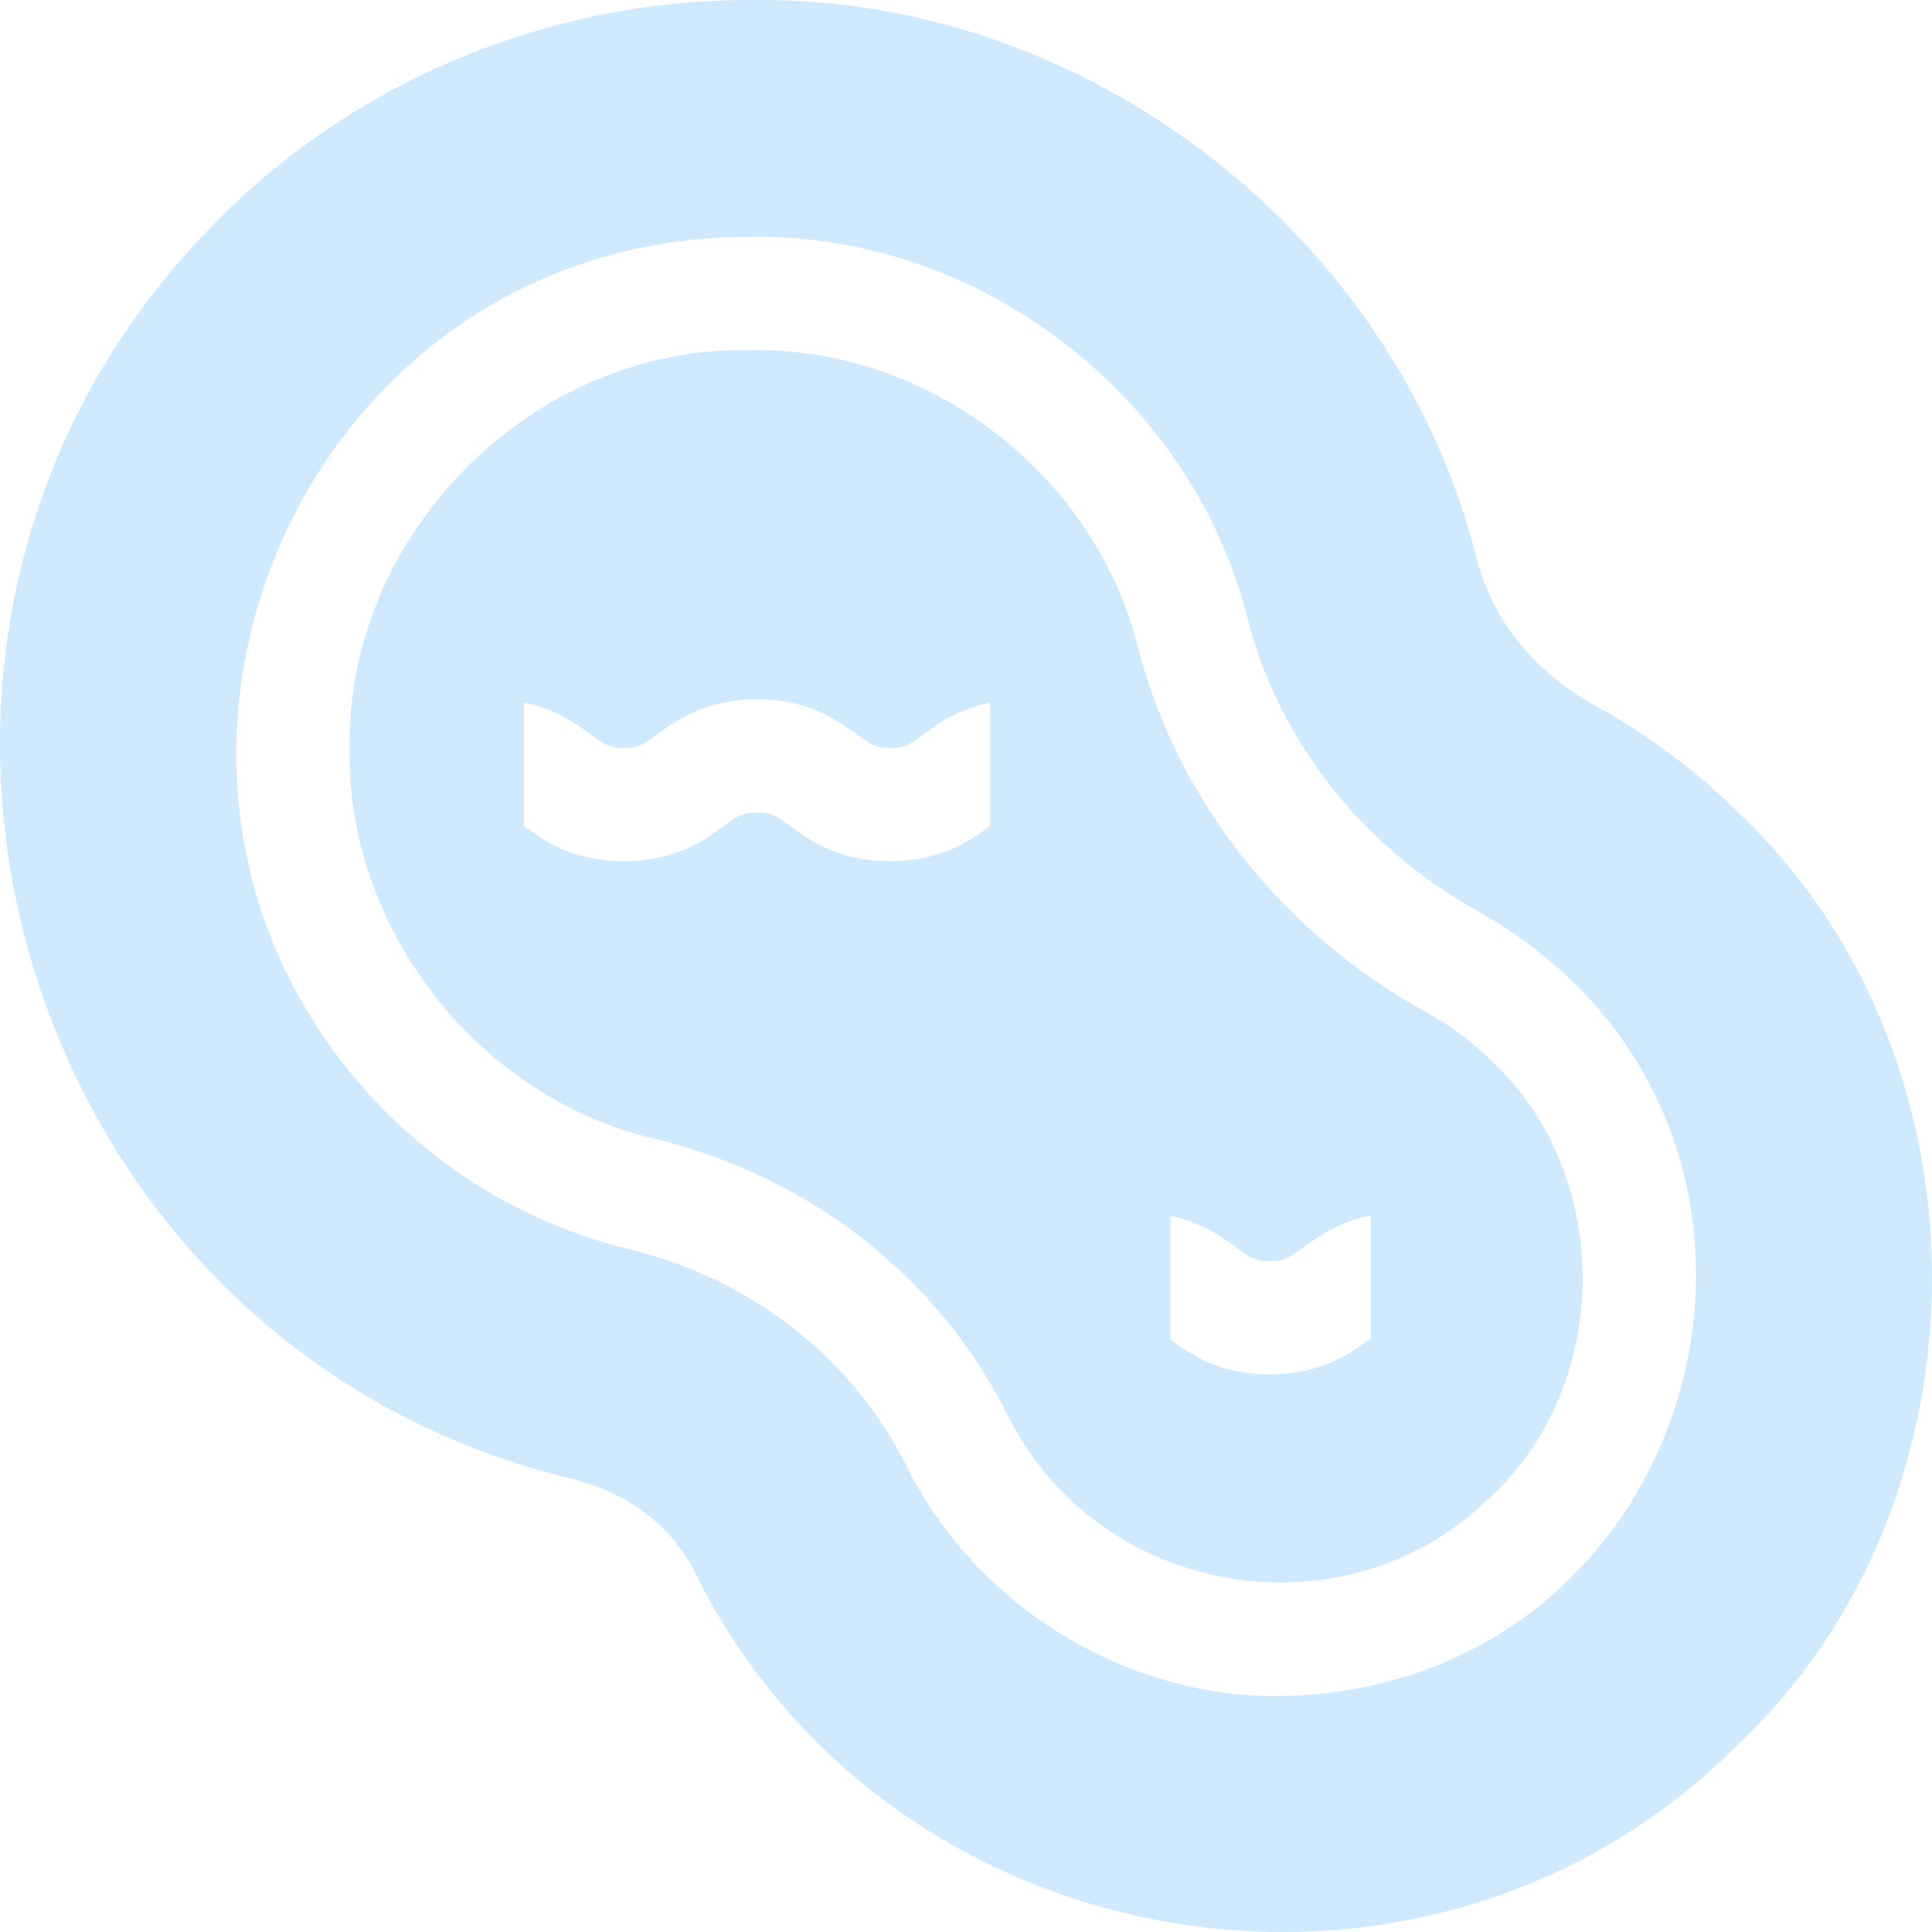
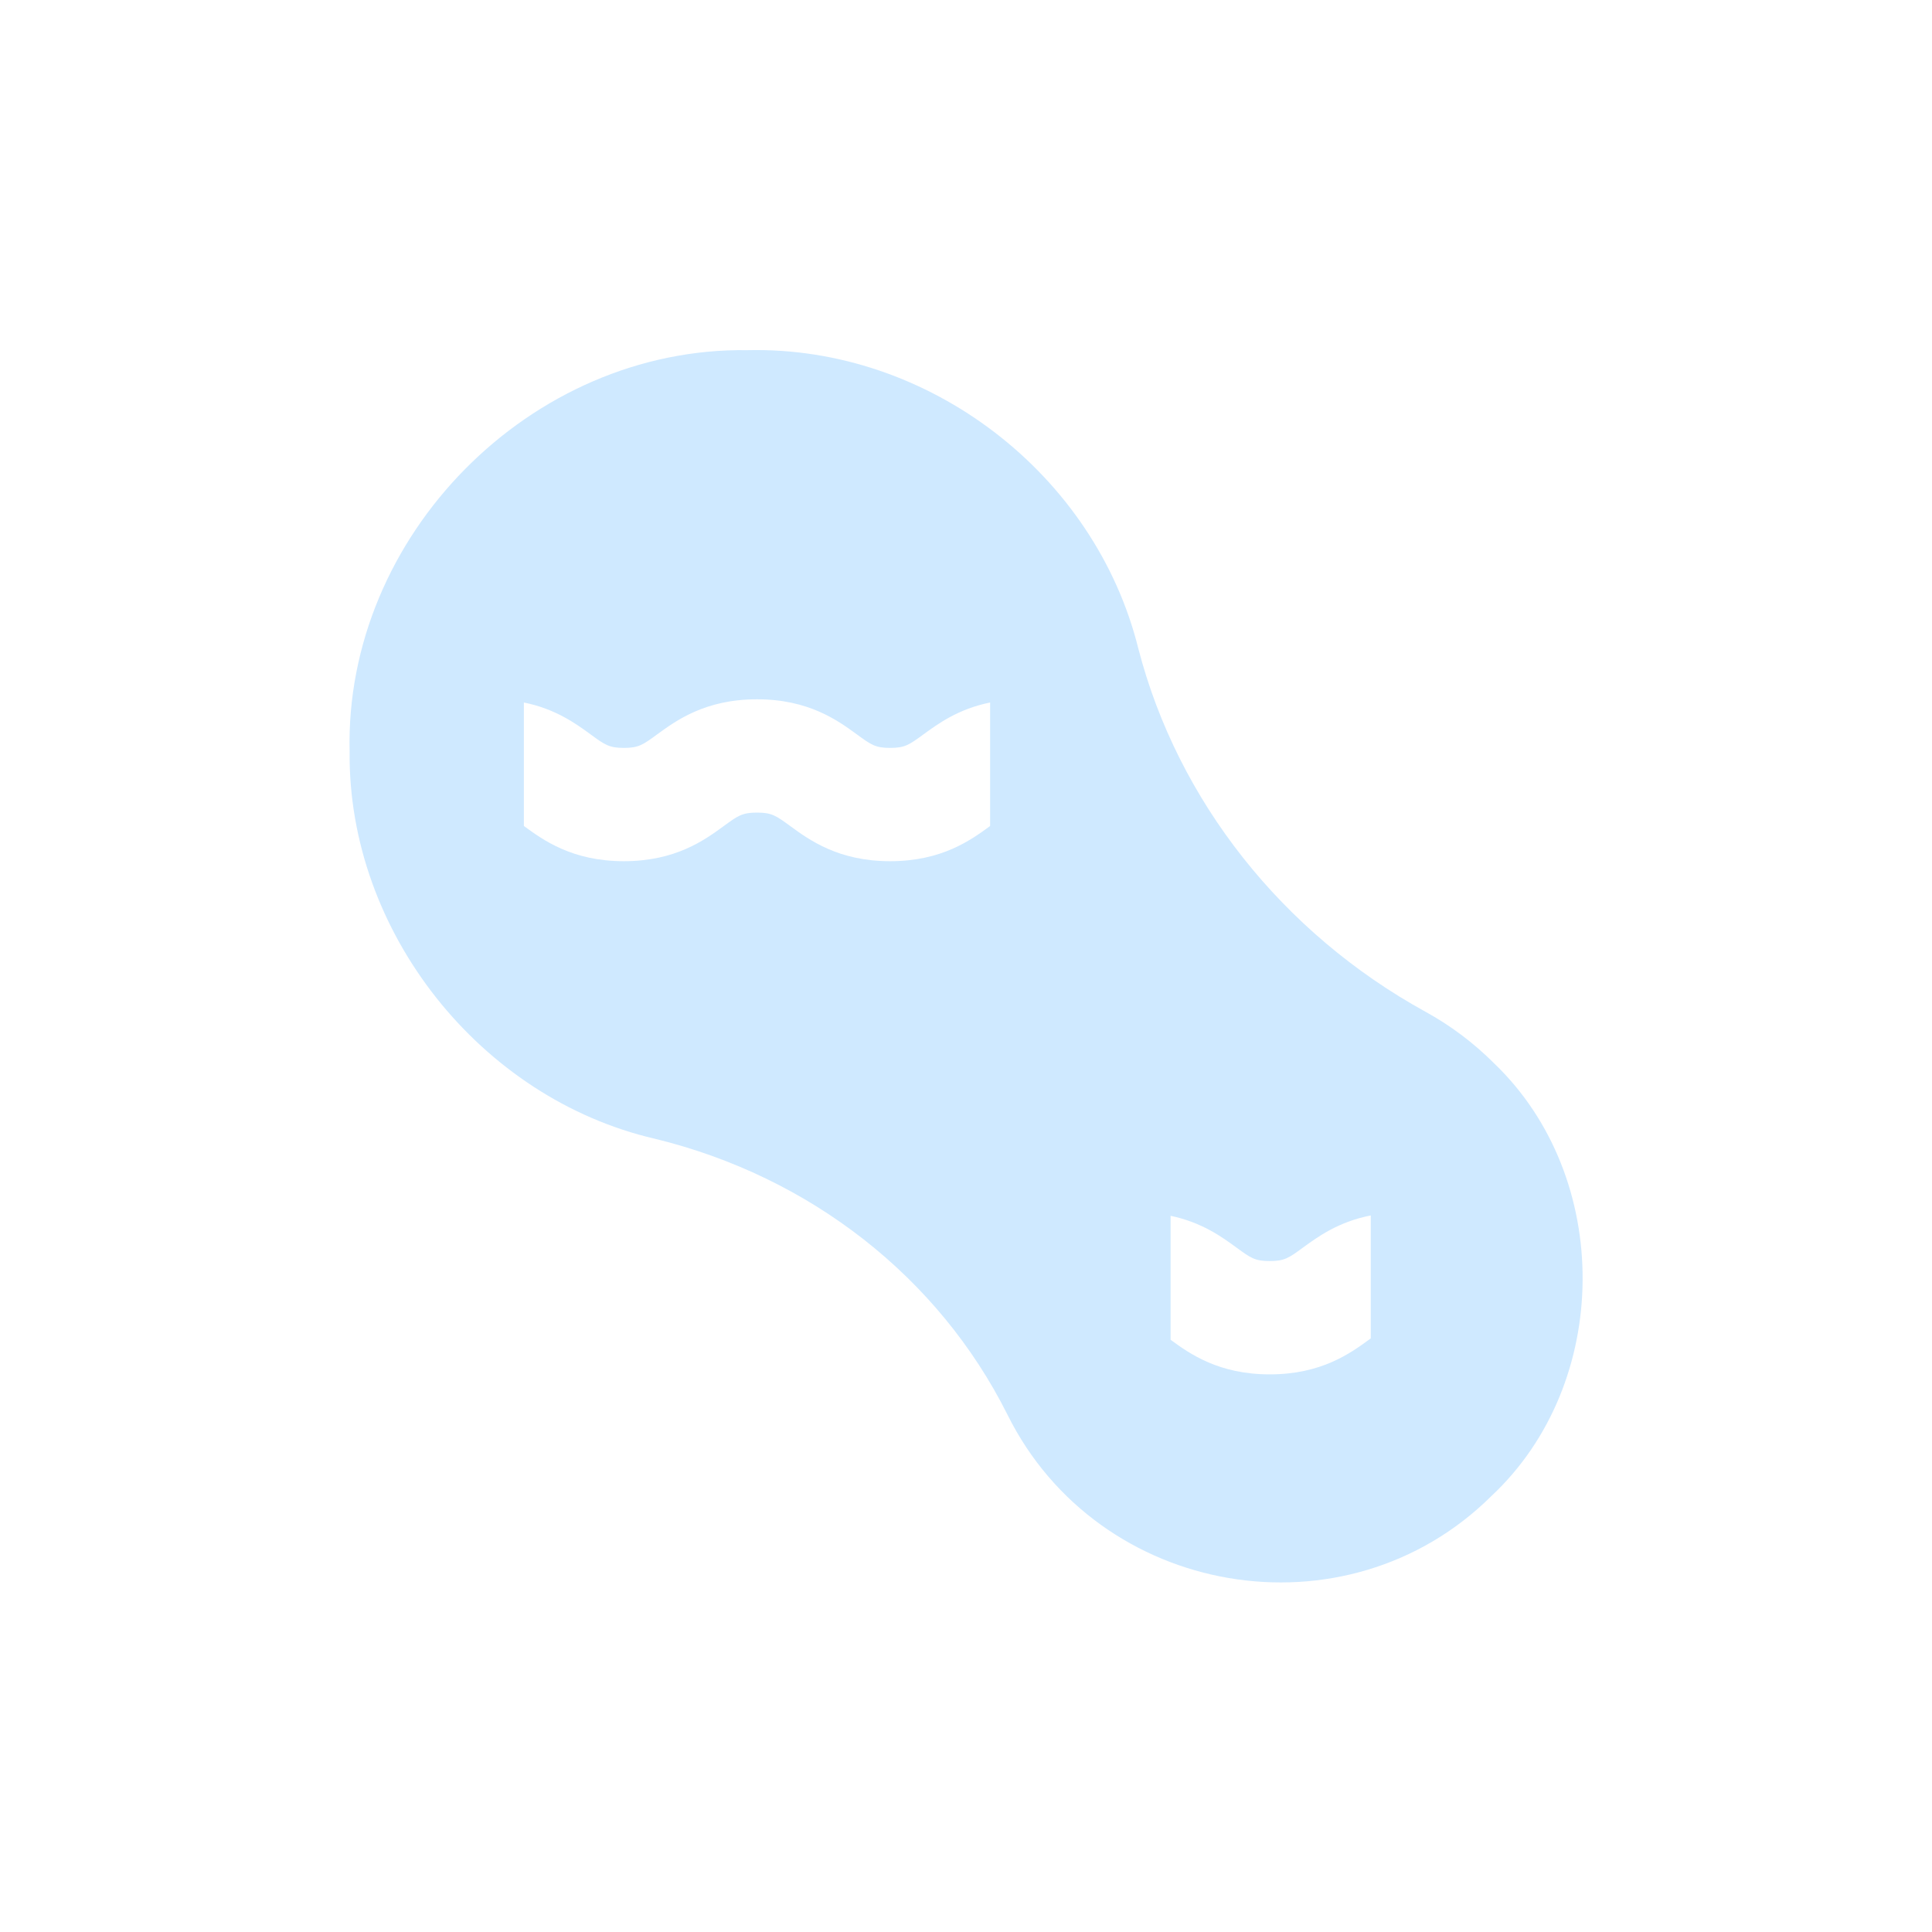
<svg xmlns="http://www.w3.org/2000/svg" width="107" height="107" viewBox="0 0 107 107" fill="none">
  <g clip-path="url(#clip0_5315_25545)">
-     <path d="M96.462 45.186C94.036 42.76 91.287 40.695 88.296 39.049C85.024 37.25 82.663 34.34 81.814 31.062C77.358 13.073 60.212 -0.278 41.566 0.004C30.447 -0.034 19.489 4.504 11.769 12.494C-10.654 35.324 0.601 74.421 31.687 81.906C34.732 82.649 37.201 84.515 38.46 87.025C49.173 108.817 78.91 113.883 96.152 96.718C110.488 83.295 110.639 58.777 96.462 45.186ZM70.853 93.934C62.254 94.022 53.993 88.871 50.182 81.151C47.195 75.192 41.587 70.823 34.791 69.168C29.742 67.938 25.119 65.334 21.425 61.642C3.611 43.771 16.205 13.067 41.573 13.116C54.358 12.919 66.065 22.035 69.121 34.349C70.909 41.248 75.682 47.08 81.979 50.539C102.775 62.384 94.752 93.551 70.853 93.934Z" fill="#CFE9FF" />
    <path d="M82.753 58.895C81.621 57.762 80.343 56.801 78.954 56.038C71.024 51.677 65.226 44.345 63.044 35.919C60.647 26.268 51.446 19.156 41.403 19.393C29.375 19.219 19.07 29.698 19.363 41.645C19.27 51.598 26.6 60.834 36.279 63.07C44.865 65.164 51.979 70.728 55.792 78.34C60.819 88.48 74.542 90.852 82.606 82.848C89.272 76.606 89.342 65.215 82.753 58.895ZM54.836 45.746C53.774 46.523 52.167 47.696 49.299 47.696C46.432 47.696 44.825 46.523 43.761 45.746C42.98 45.175 42.744 45.004 41.926 45.004C41.106 45.004 40.87 45.175 40.089 45.746C39.025 46.523 37.418 47.696 34.553 47.696C31.685 47.696 30.078 46.523 29.014 45.746V38.907C30.777 39.262 31.904 40.086 32.716 40.678C33.496 41.249 33.733 41.421 34.553 41.421C35.37 41.421 35.607 41.249 36.387 40.678C37.452 39.902 39.058 38.729 41.926 38.729C44.792 38.729 46.398 39.902 47.463 40.678C48.243 41.249 48.479 41.421 49.299 41.421C50.119 41.421 50.354 41.249 51.136 40.678C51.948 40.086 53.073 39.262 54.836 38.907V45.746ZM75.917 74.125C75.898 74.138 75.879 74.153 75.858 74.167C74.796 74.943 73.189 76.117 70.322 76.117C67.496 76.117 65.893 74.977 64.831 74.201V67.335C66.567 67.697 67.682 68.511 68.485 69.099C69.267 69.67 69.501 69.841 70.322 69.841C71.141 69.841 71.378 69.67 72.158 69.099C72.978 68.501 74.12 67.666 75.917 67.315V74.125Z" fill="#CFE9FF" />
  </g>
  <defs>
    <clipPath id="clip0_5315_25545">
      <rect width="107" height="107" fill="white" />
    </clipPath>
  </defs>
</svg>